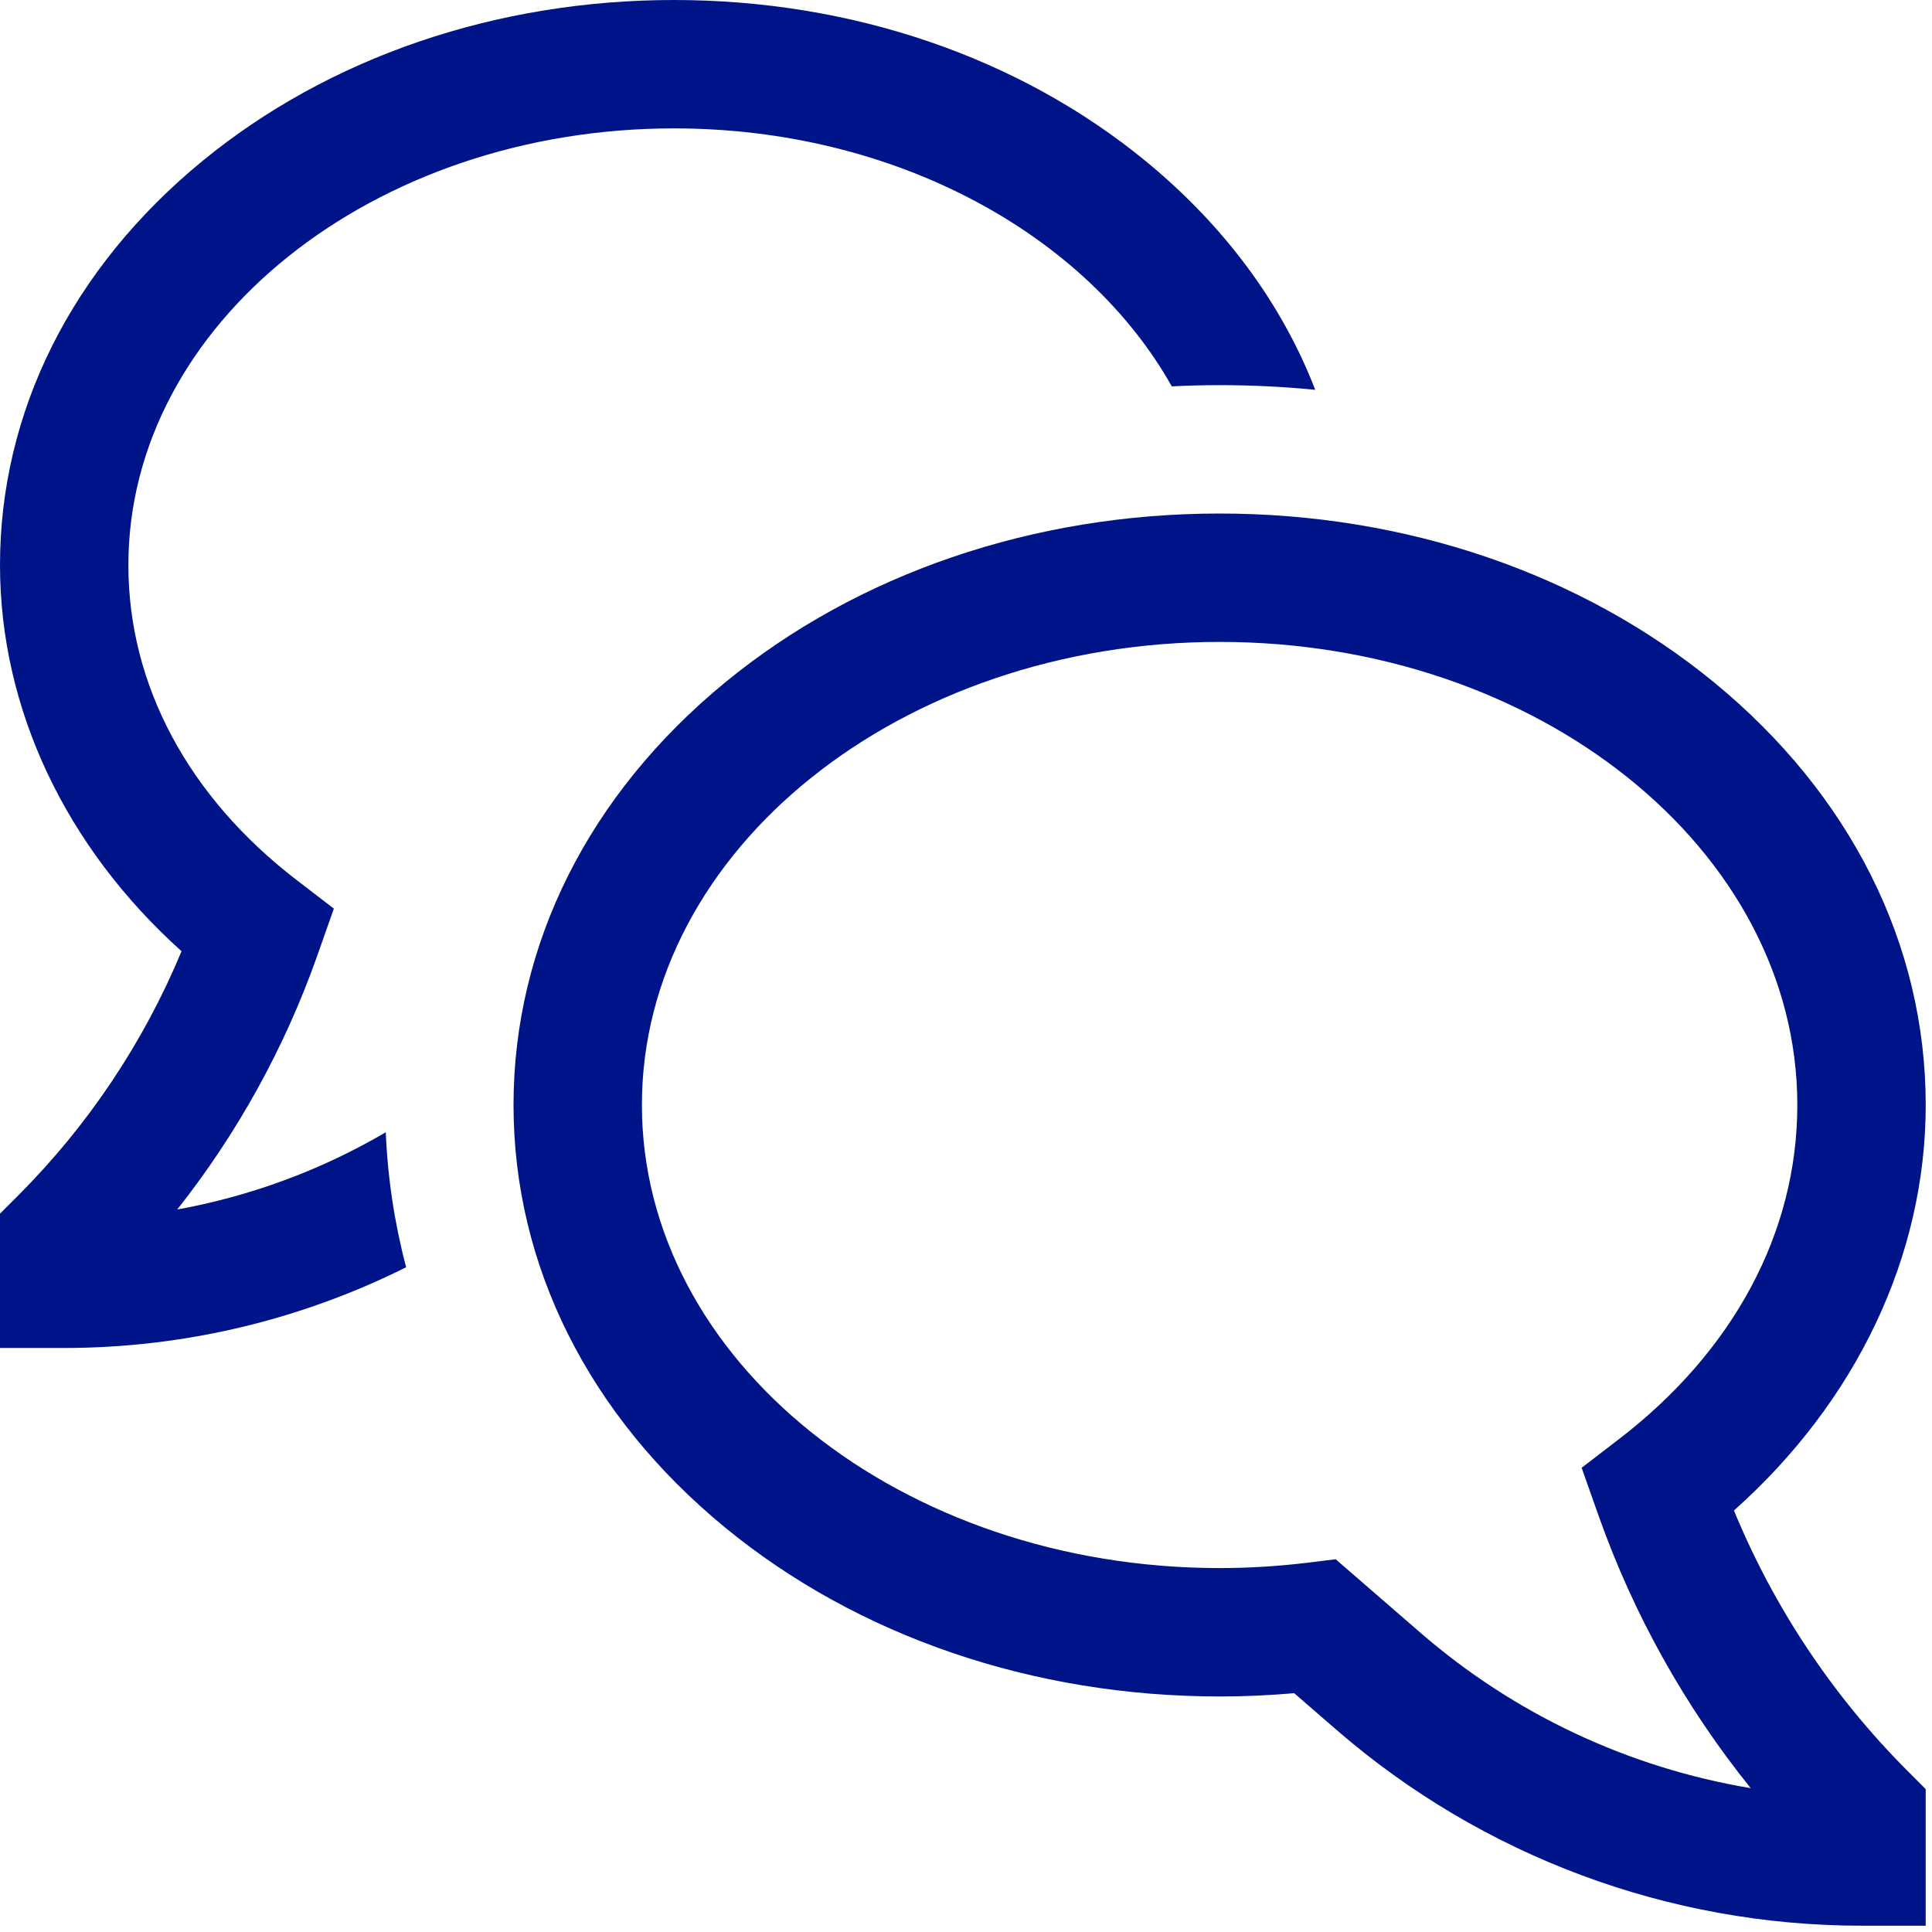
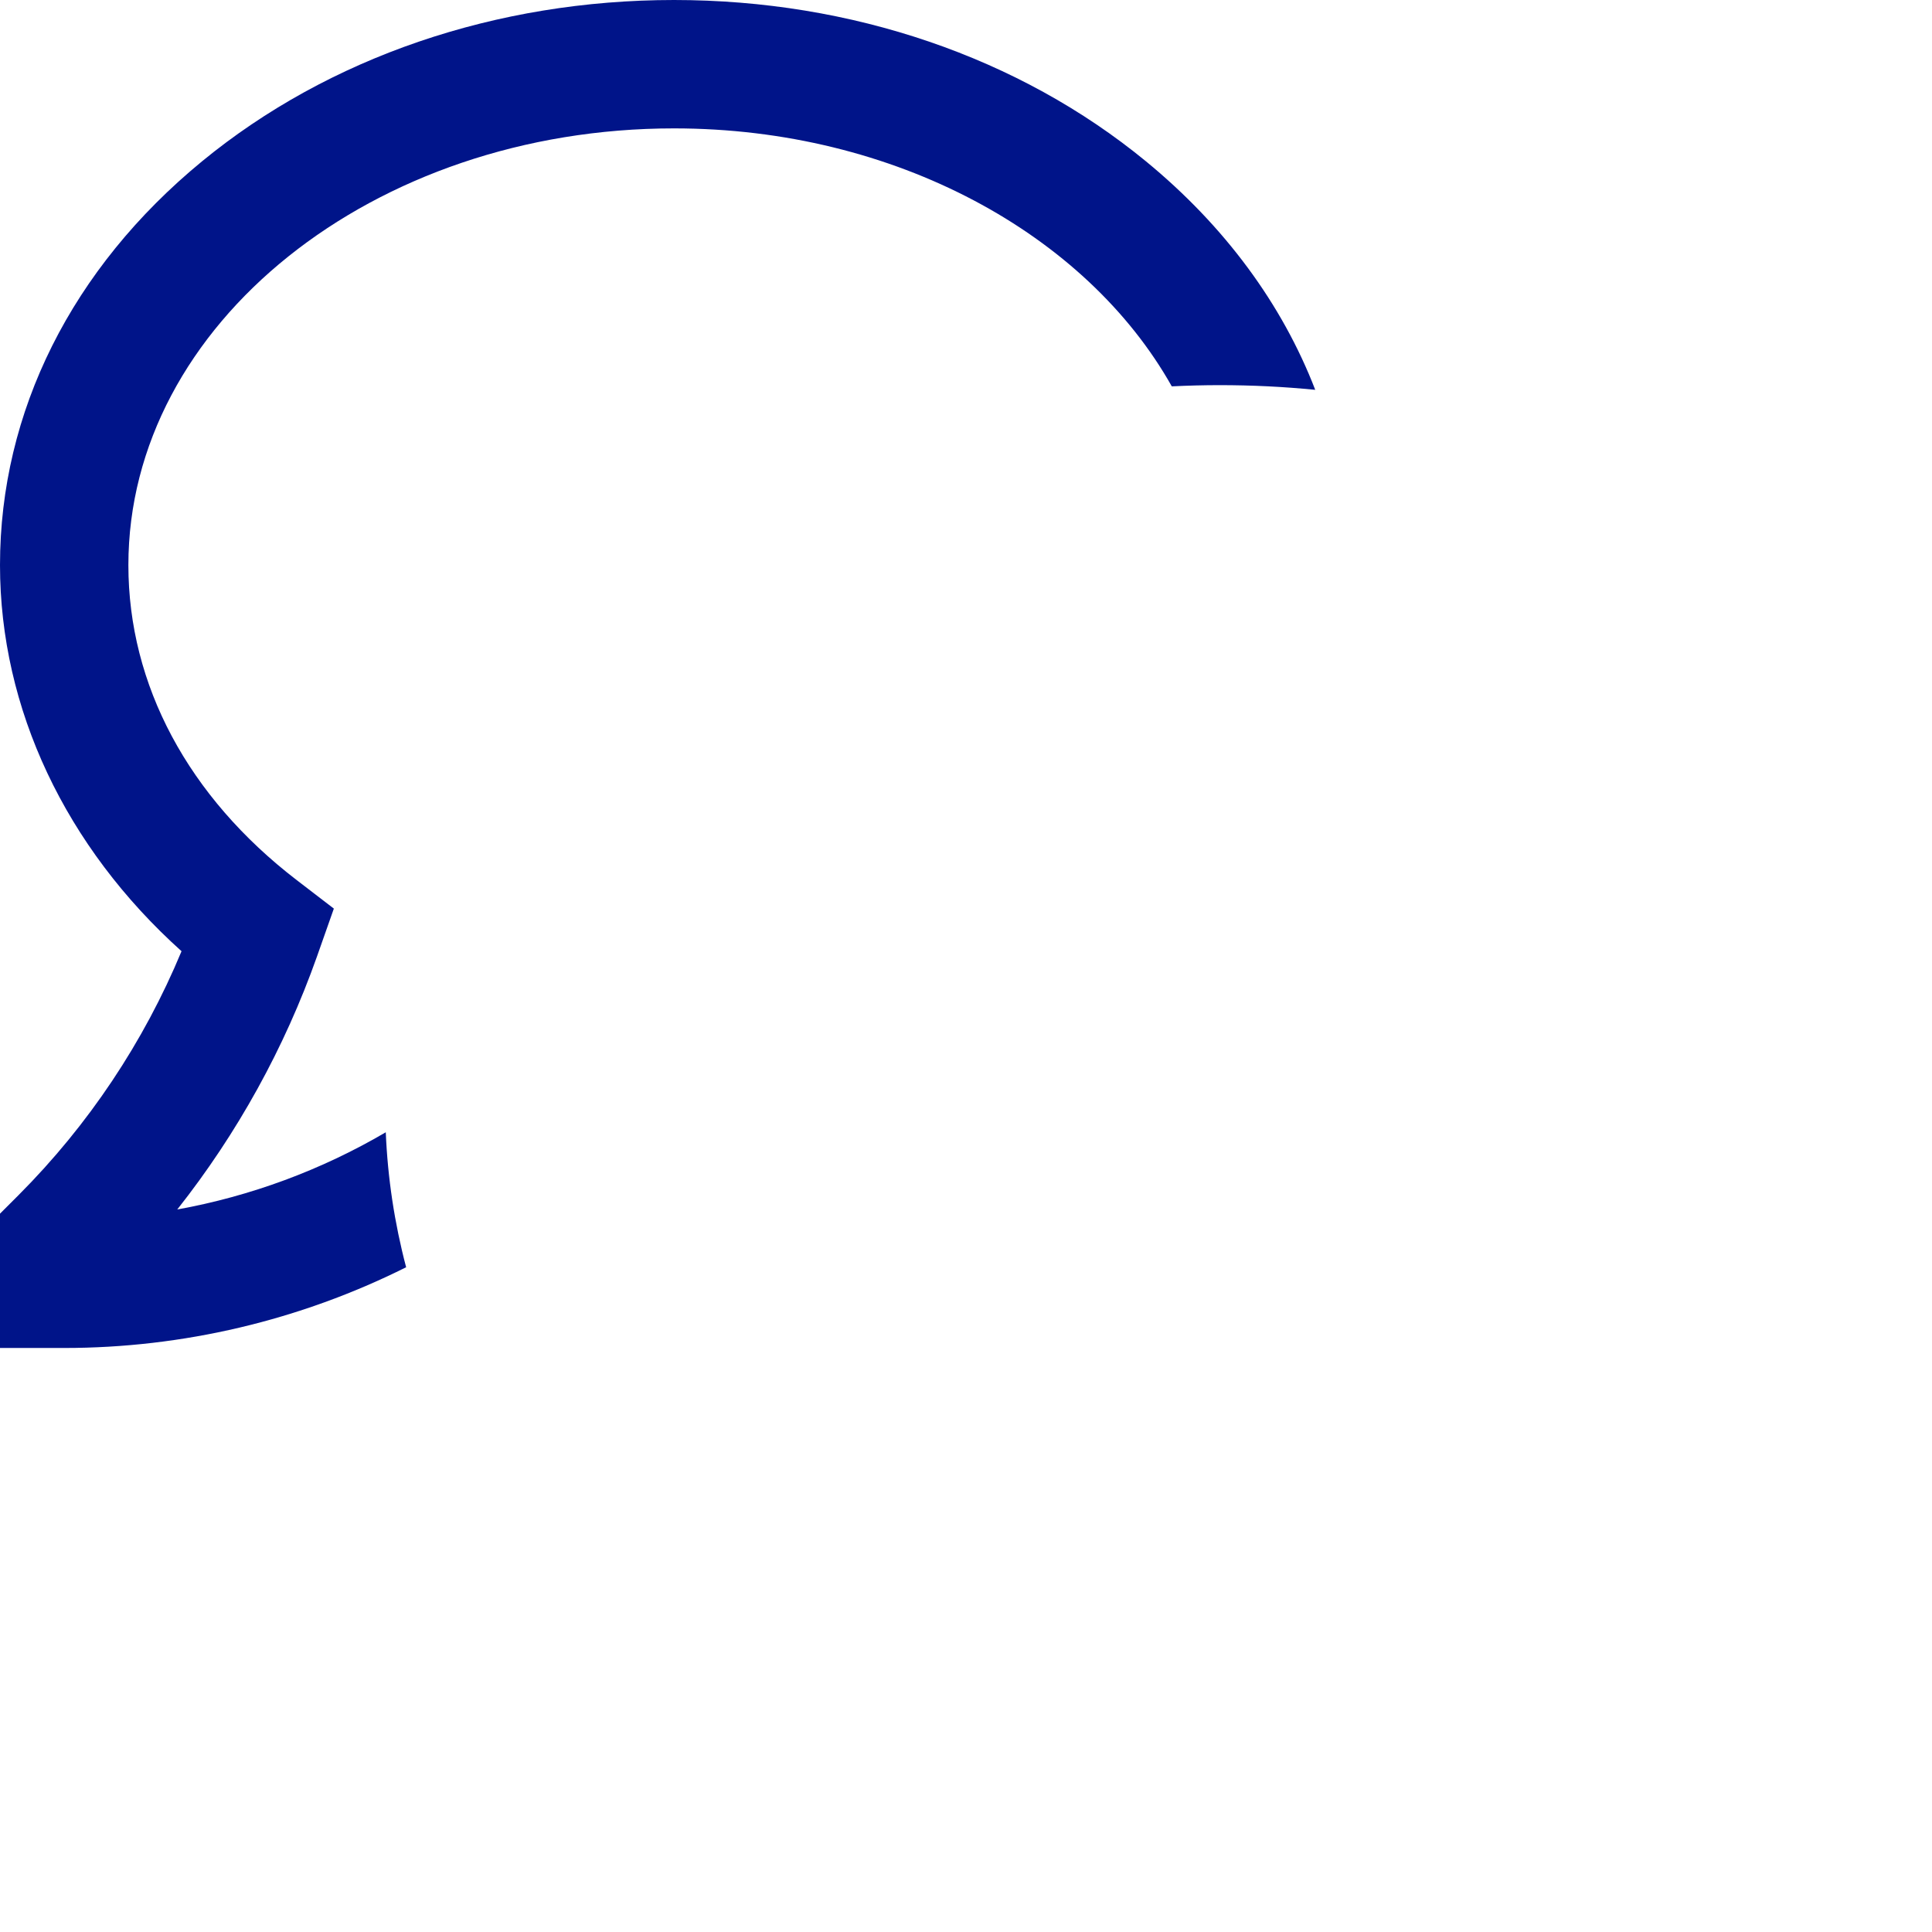
<svg xmlns="http://www.w3.org/2000/svg" width="80" height="80" viewBox="0 0 80 80" fill="none">
-   <path d="M71.799 62.547C76.869 58.028 79.74 52.005 79.74 45.755C79.74 39.113 76.63 32.901 70.984 28.262C65.489 23.75 58.215 21.264 50.502 21.264C42.788 21.264 35.514 23.75 30.02 28.263C24.373 32.901 21.264 39.113 21.264 45.755C21.264 52.397 24.373 58.609 30.02 63.248C35.514 67.761 42.788 70.247 50.502 70.247C51.529 70.247 52.563 70.201 53.589 70.111L55.341 71.63C61.376 76.86 69.095 79.739 77.081 79.739H79.739V74.082L78.961 73.303C75.89 70.223 73.456 66.568 71.799 62.547ZM58.822 67.612L55.307 64.565L54.135 64.709C52.929 64.856 51.716 64.93 50.502 64.93C37.311 64.93 26.58 56.328 26.58 45.755C26.58 35.182 37.311 26.58 50.502 26.58C63.692 26.58 74.423 35.182 74.423 45.755C74.423 51.023 71.795 55.941 67.023 59.603L65.492 60.778L66.199 62.777C67.646 66.86 69.774 70.669 72.492 74.043C67.43 73.198 62.7 70.973 58.822 67.612Z" fill="#001489" />
  <path d="M7.34 50.082C9.828 46.933 11.782 43.396 13.123 39.613L13.824 37.623L12.294 36.449C7.794 32.996 5.316 28.362 5.316 23.4C5.316 13.428 15.451 5.316 27.909 5.316C37.073 5.316 44.981 9.707 48.521 15.998C49.178 15.966 49.838 15.948 50.502 15.948C51.834 15.948 53.153 16.012 54.461 16.142C53.093 12.598 50.717 9.362 47.45 6.679C42.207 2.372 35.268 0 27.909 0C20.549 0 13.61 2.372 8.367 6.679C2.971 11.111 0 17.049 0 23.4C0 29.347 2.716 35.077 7.517 39.388C5.95 43.158 3.661 46.585 0.779 49.476L0 50.255V55.817H2.658C7.573 55.817 12.421 54.672 16.817 52.474C16.335 50.647 16.052 48.773 15.974 46.885C13.306 48.449 10.383 49.531 7.34 50.082Z" fill="#001489" />
</svg>